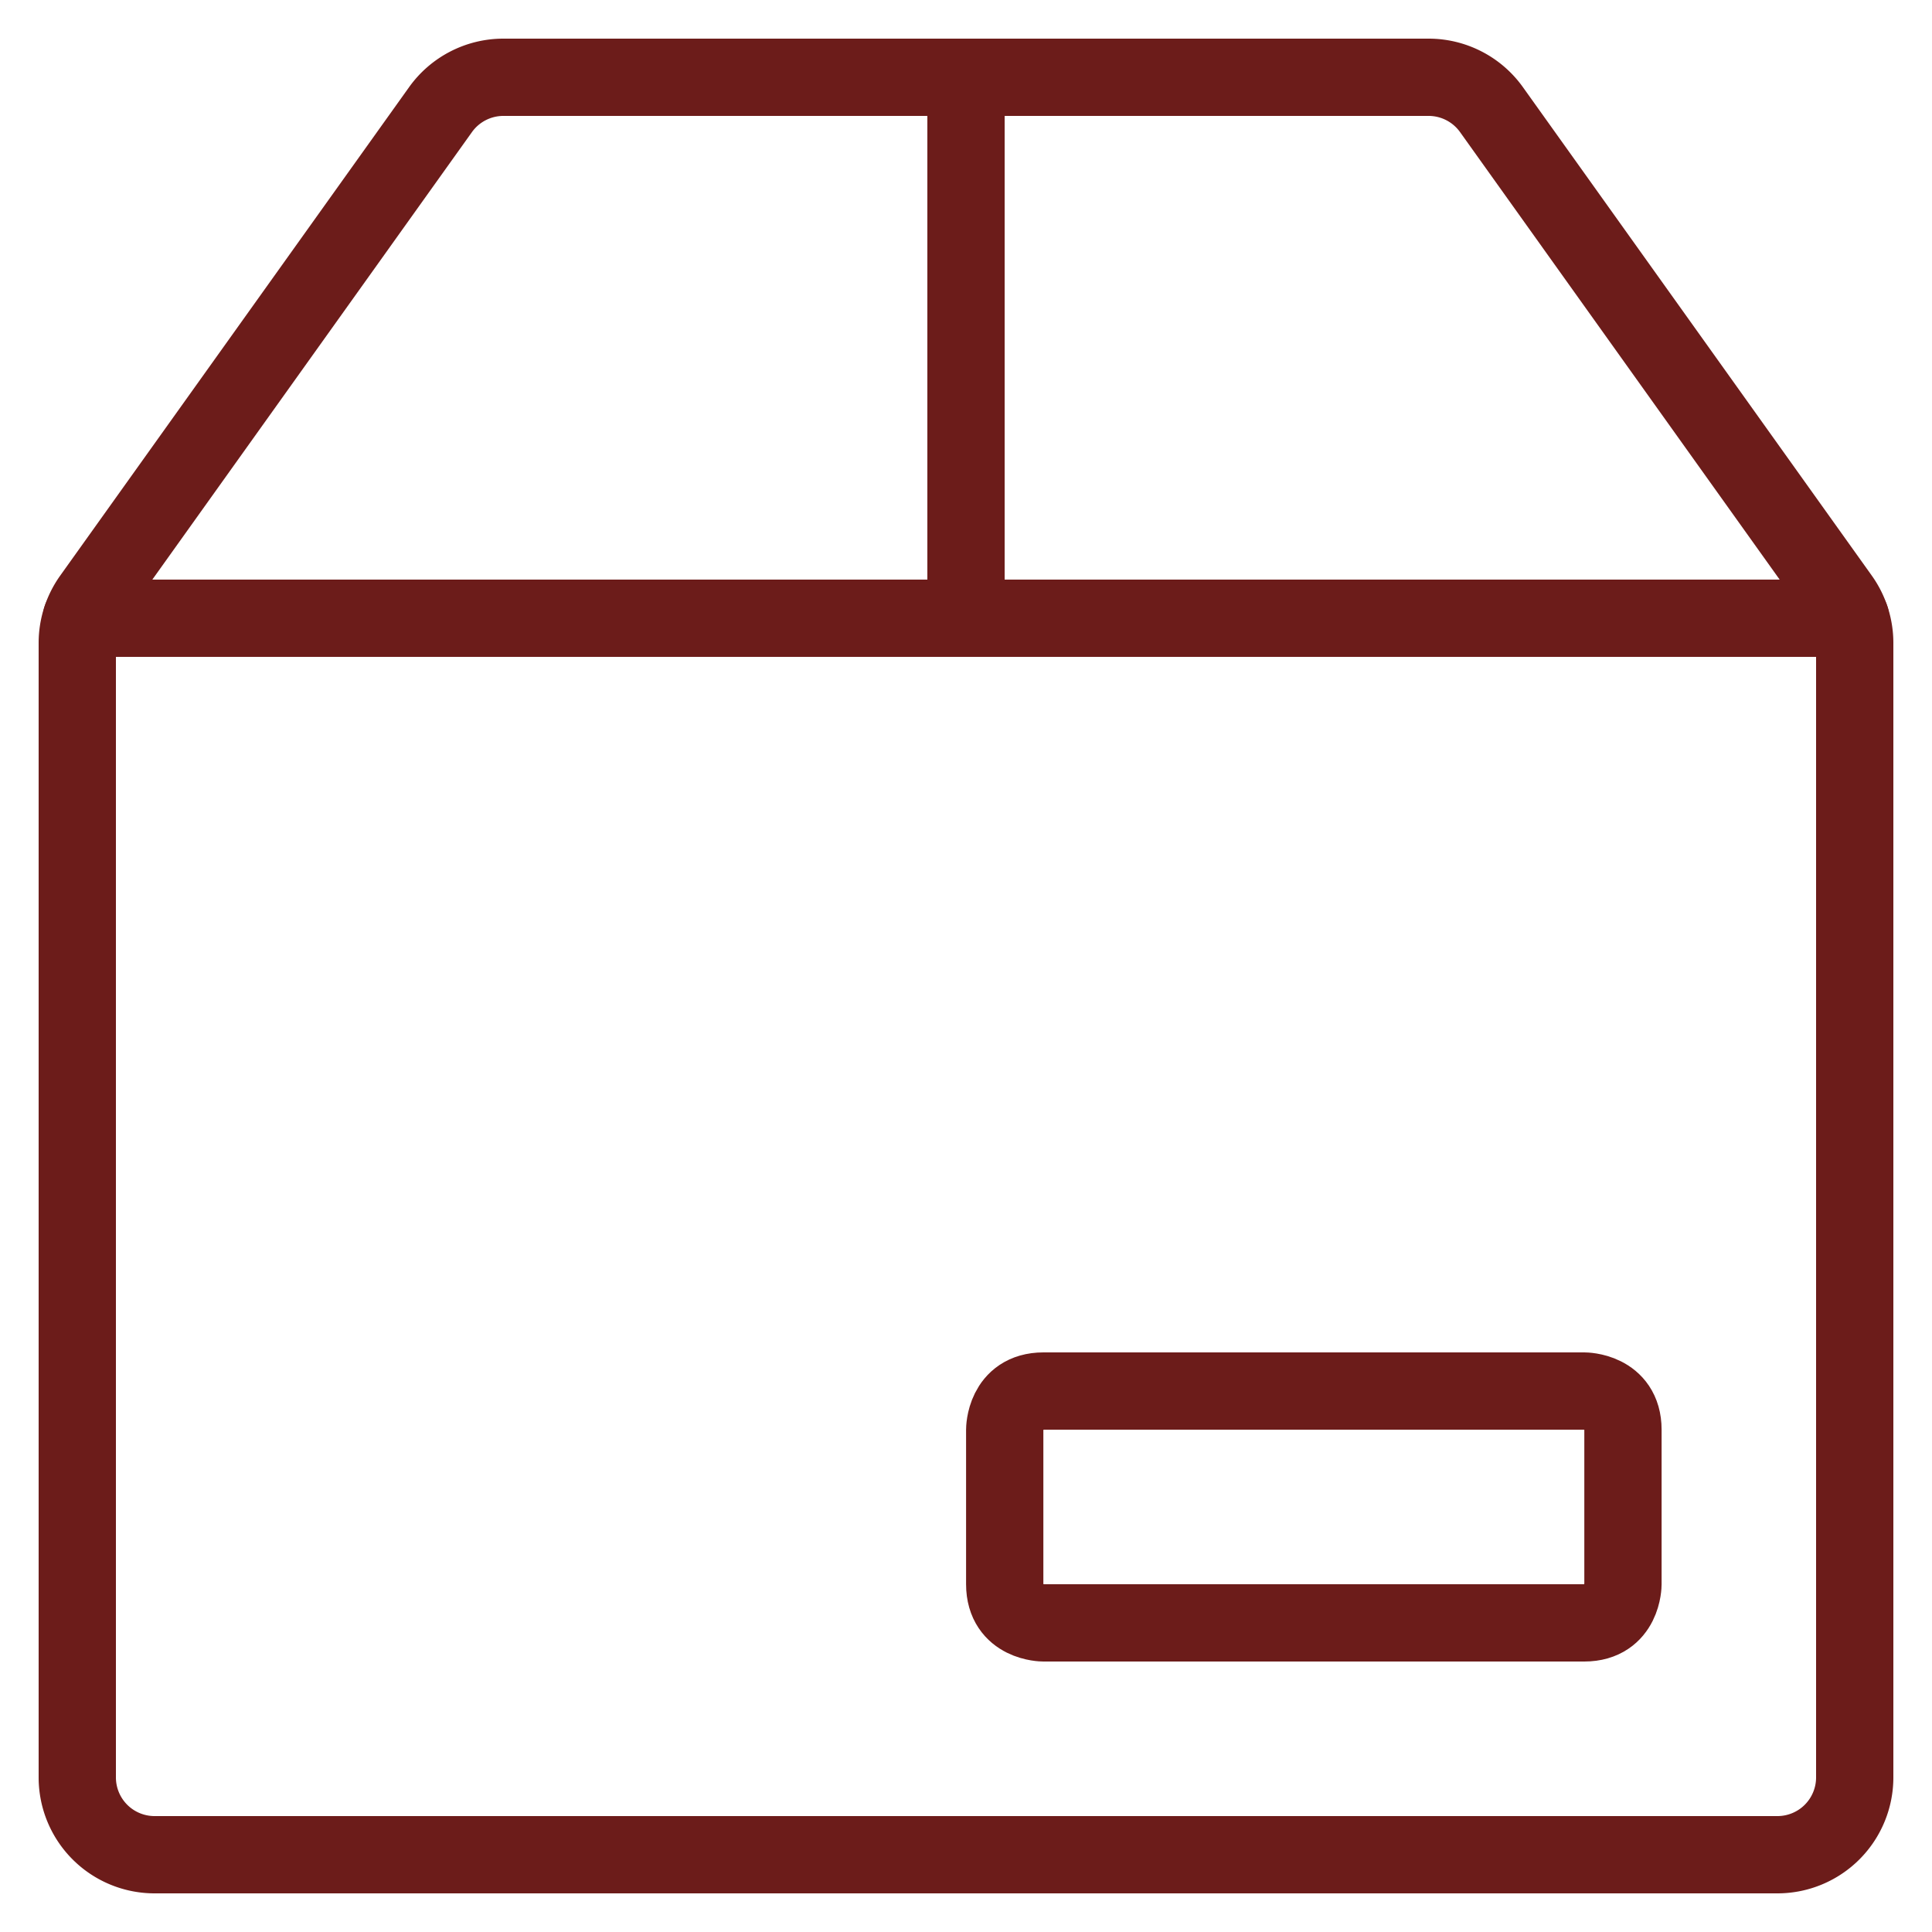
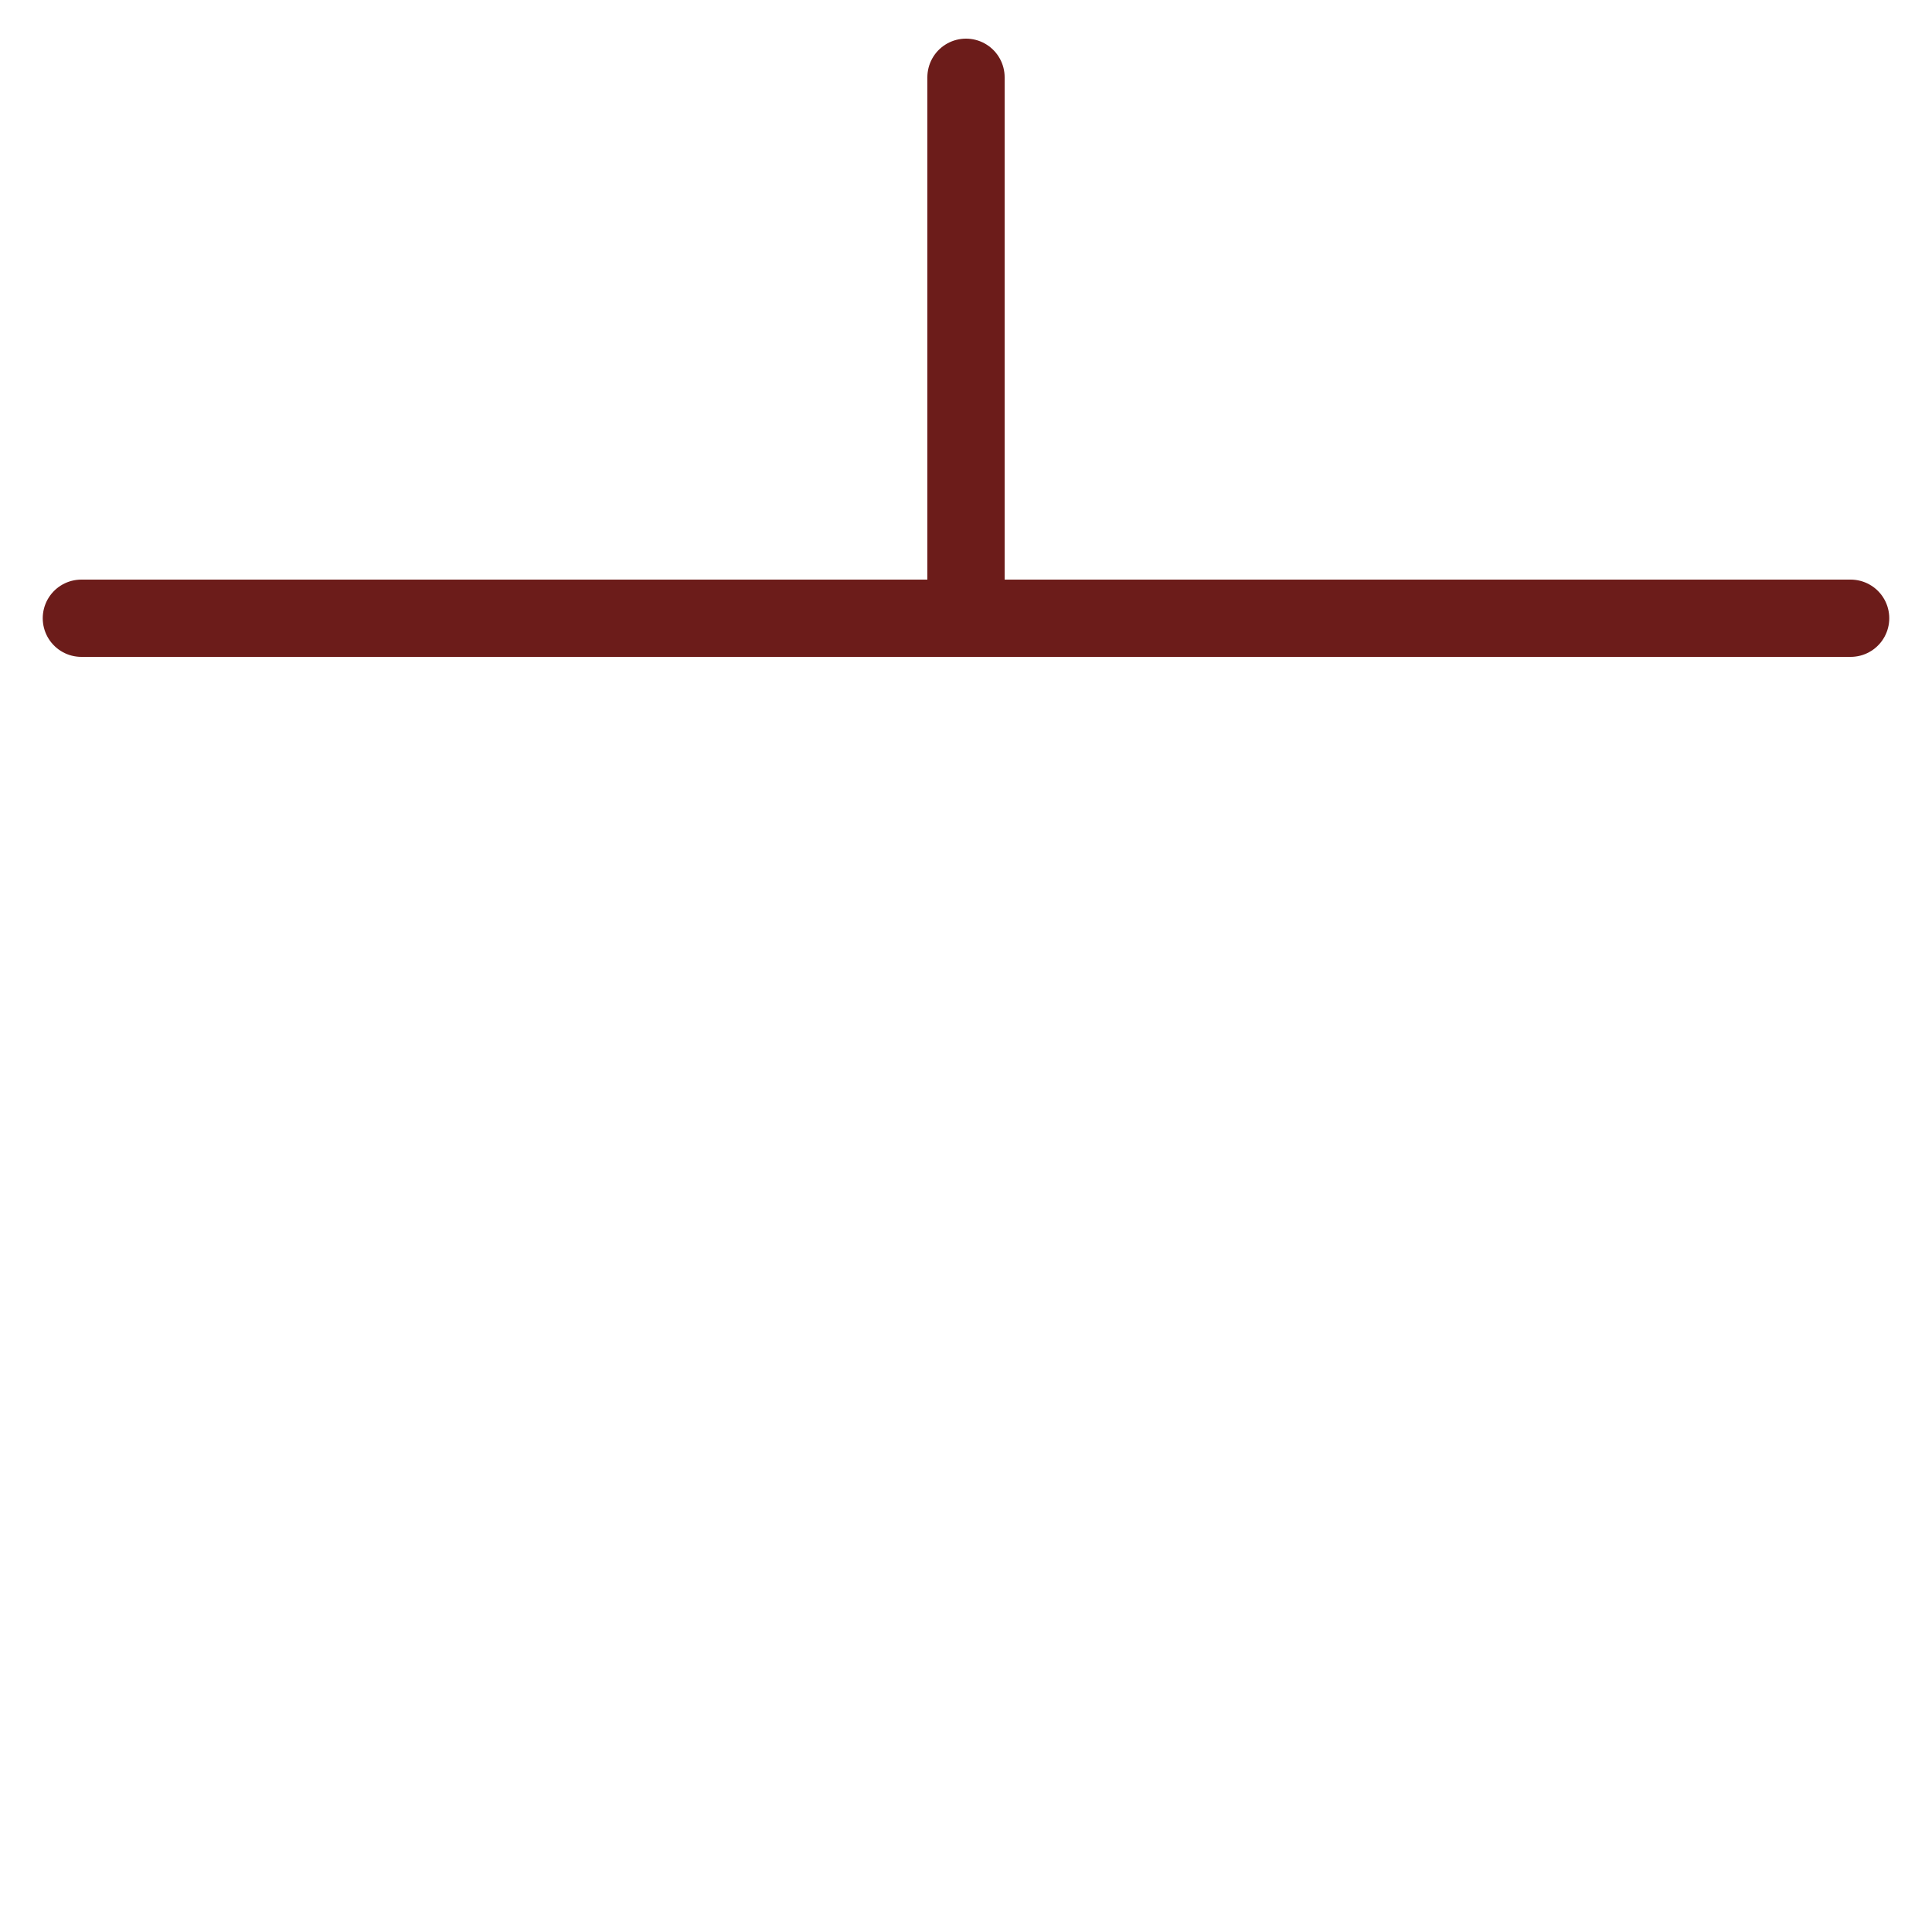
<svg xmlns="http://www.w3.org/2000/svg" viewBox="-1 -1 50 50" id="Shipment-Box--Streamline-Ultimate" height="50" width="50">
  <desc>Shipment Box Streamline Icon: https://streamlinehq.com</desc>
  <defs />
  <title>shipment-box</title>
-   <path d="M37.6 1.838A2 2 0 0 0 35.97 1H12.03A2 2 0 0 0 10.4 1.838L1.372 14.478A2 2 0 0 0 1 15.64V45a2 2 0 0 0 2 2h42a2 2 0 0 0 2 -2V15.64a2 2 0 0 0 -0.372 -1.162Z" fill="none" stroke="#6c1c1a" stroke-linecap="round" stroke-linejoin="round" stroke-width="2" />
  <path d="m24 1 0 14" fill="none" stroke="#6c1c1a" stroke-linecap="round" stroke-linejoin="round" stroke-width="2" />
-   <path d="M26.002 35h14s1 0 1 1v4s0 1 -1 1h-14s-1 0 -1 -1v-4s0 -1 1 -1" fill="none" stroke="#6c1c1a" stroke-linecap="round" stroke-linejoin="round" stroke-width="2" />
  <path d="m1.106 15 45.788 0" fill="none" stroke="#6c1c1a" stroke-linecap="round" stroke-linejoin="round" stroke-width="2" />
</svg>